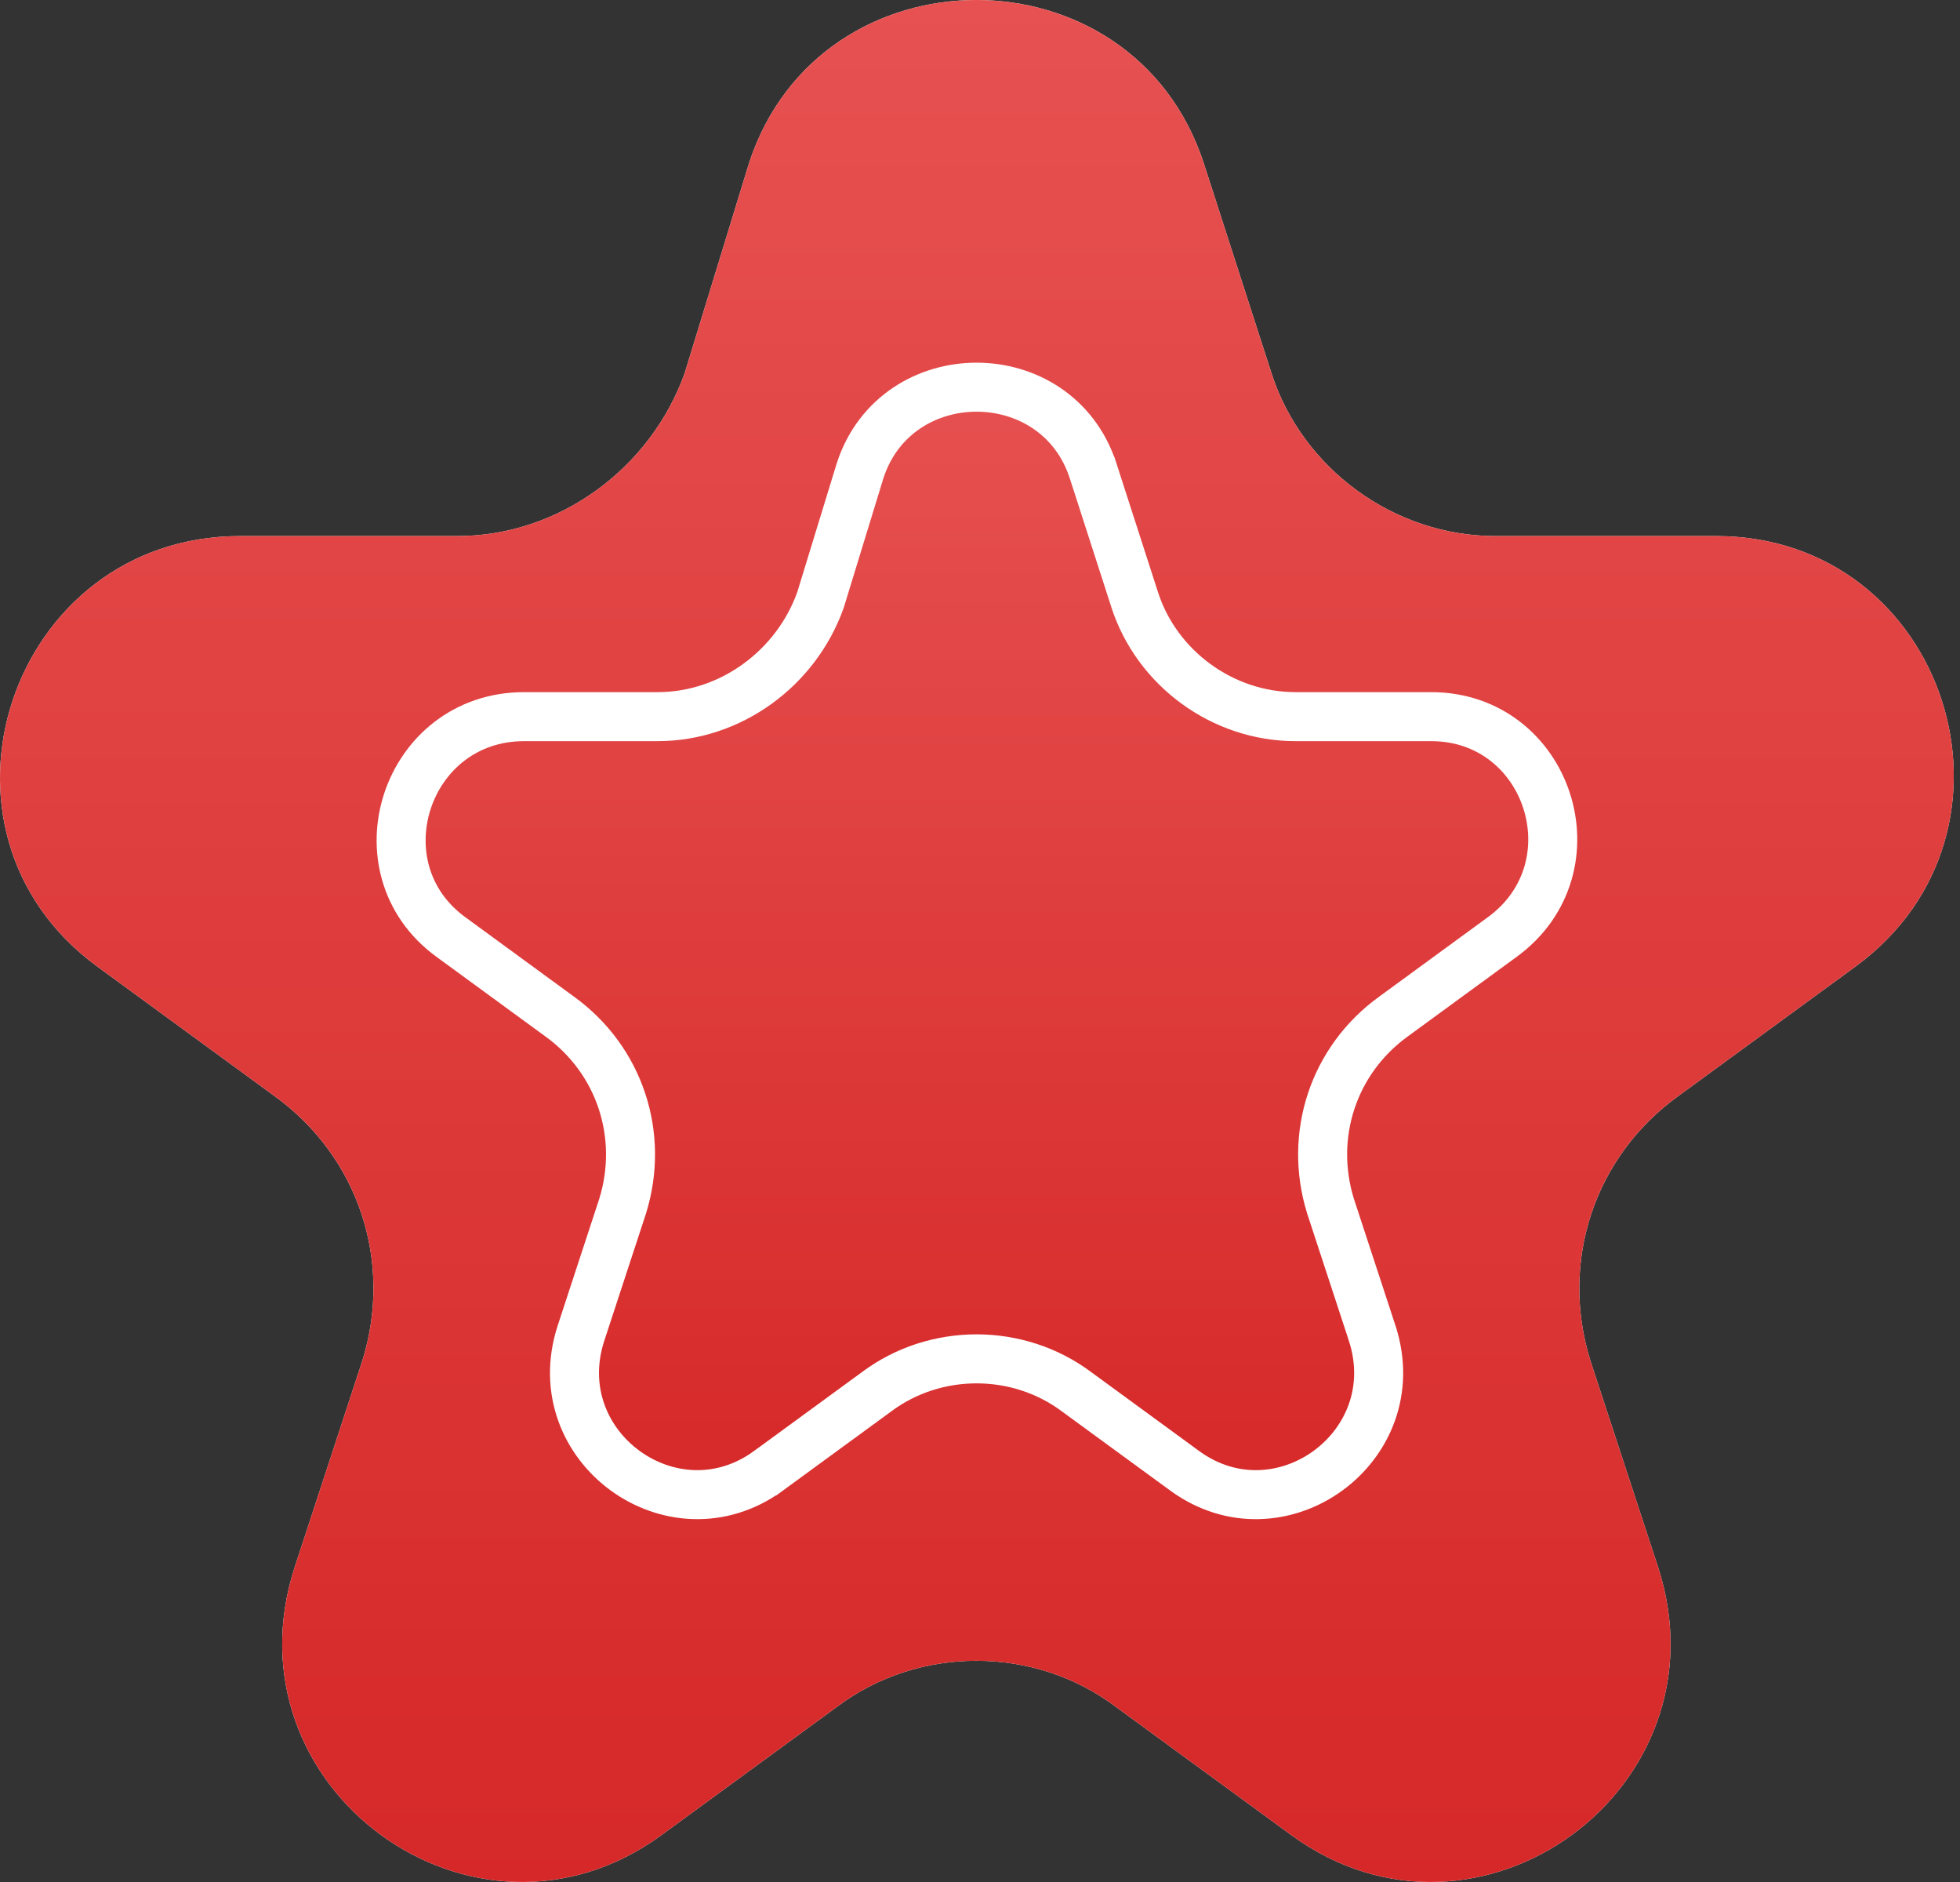
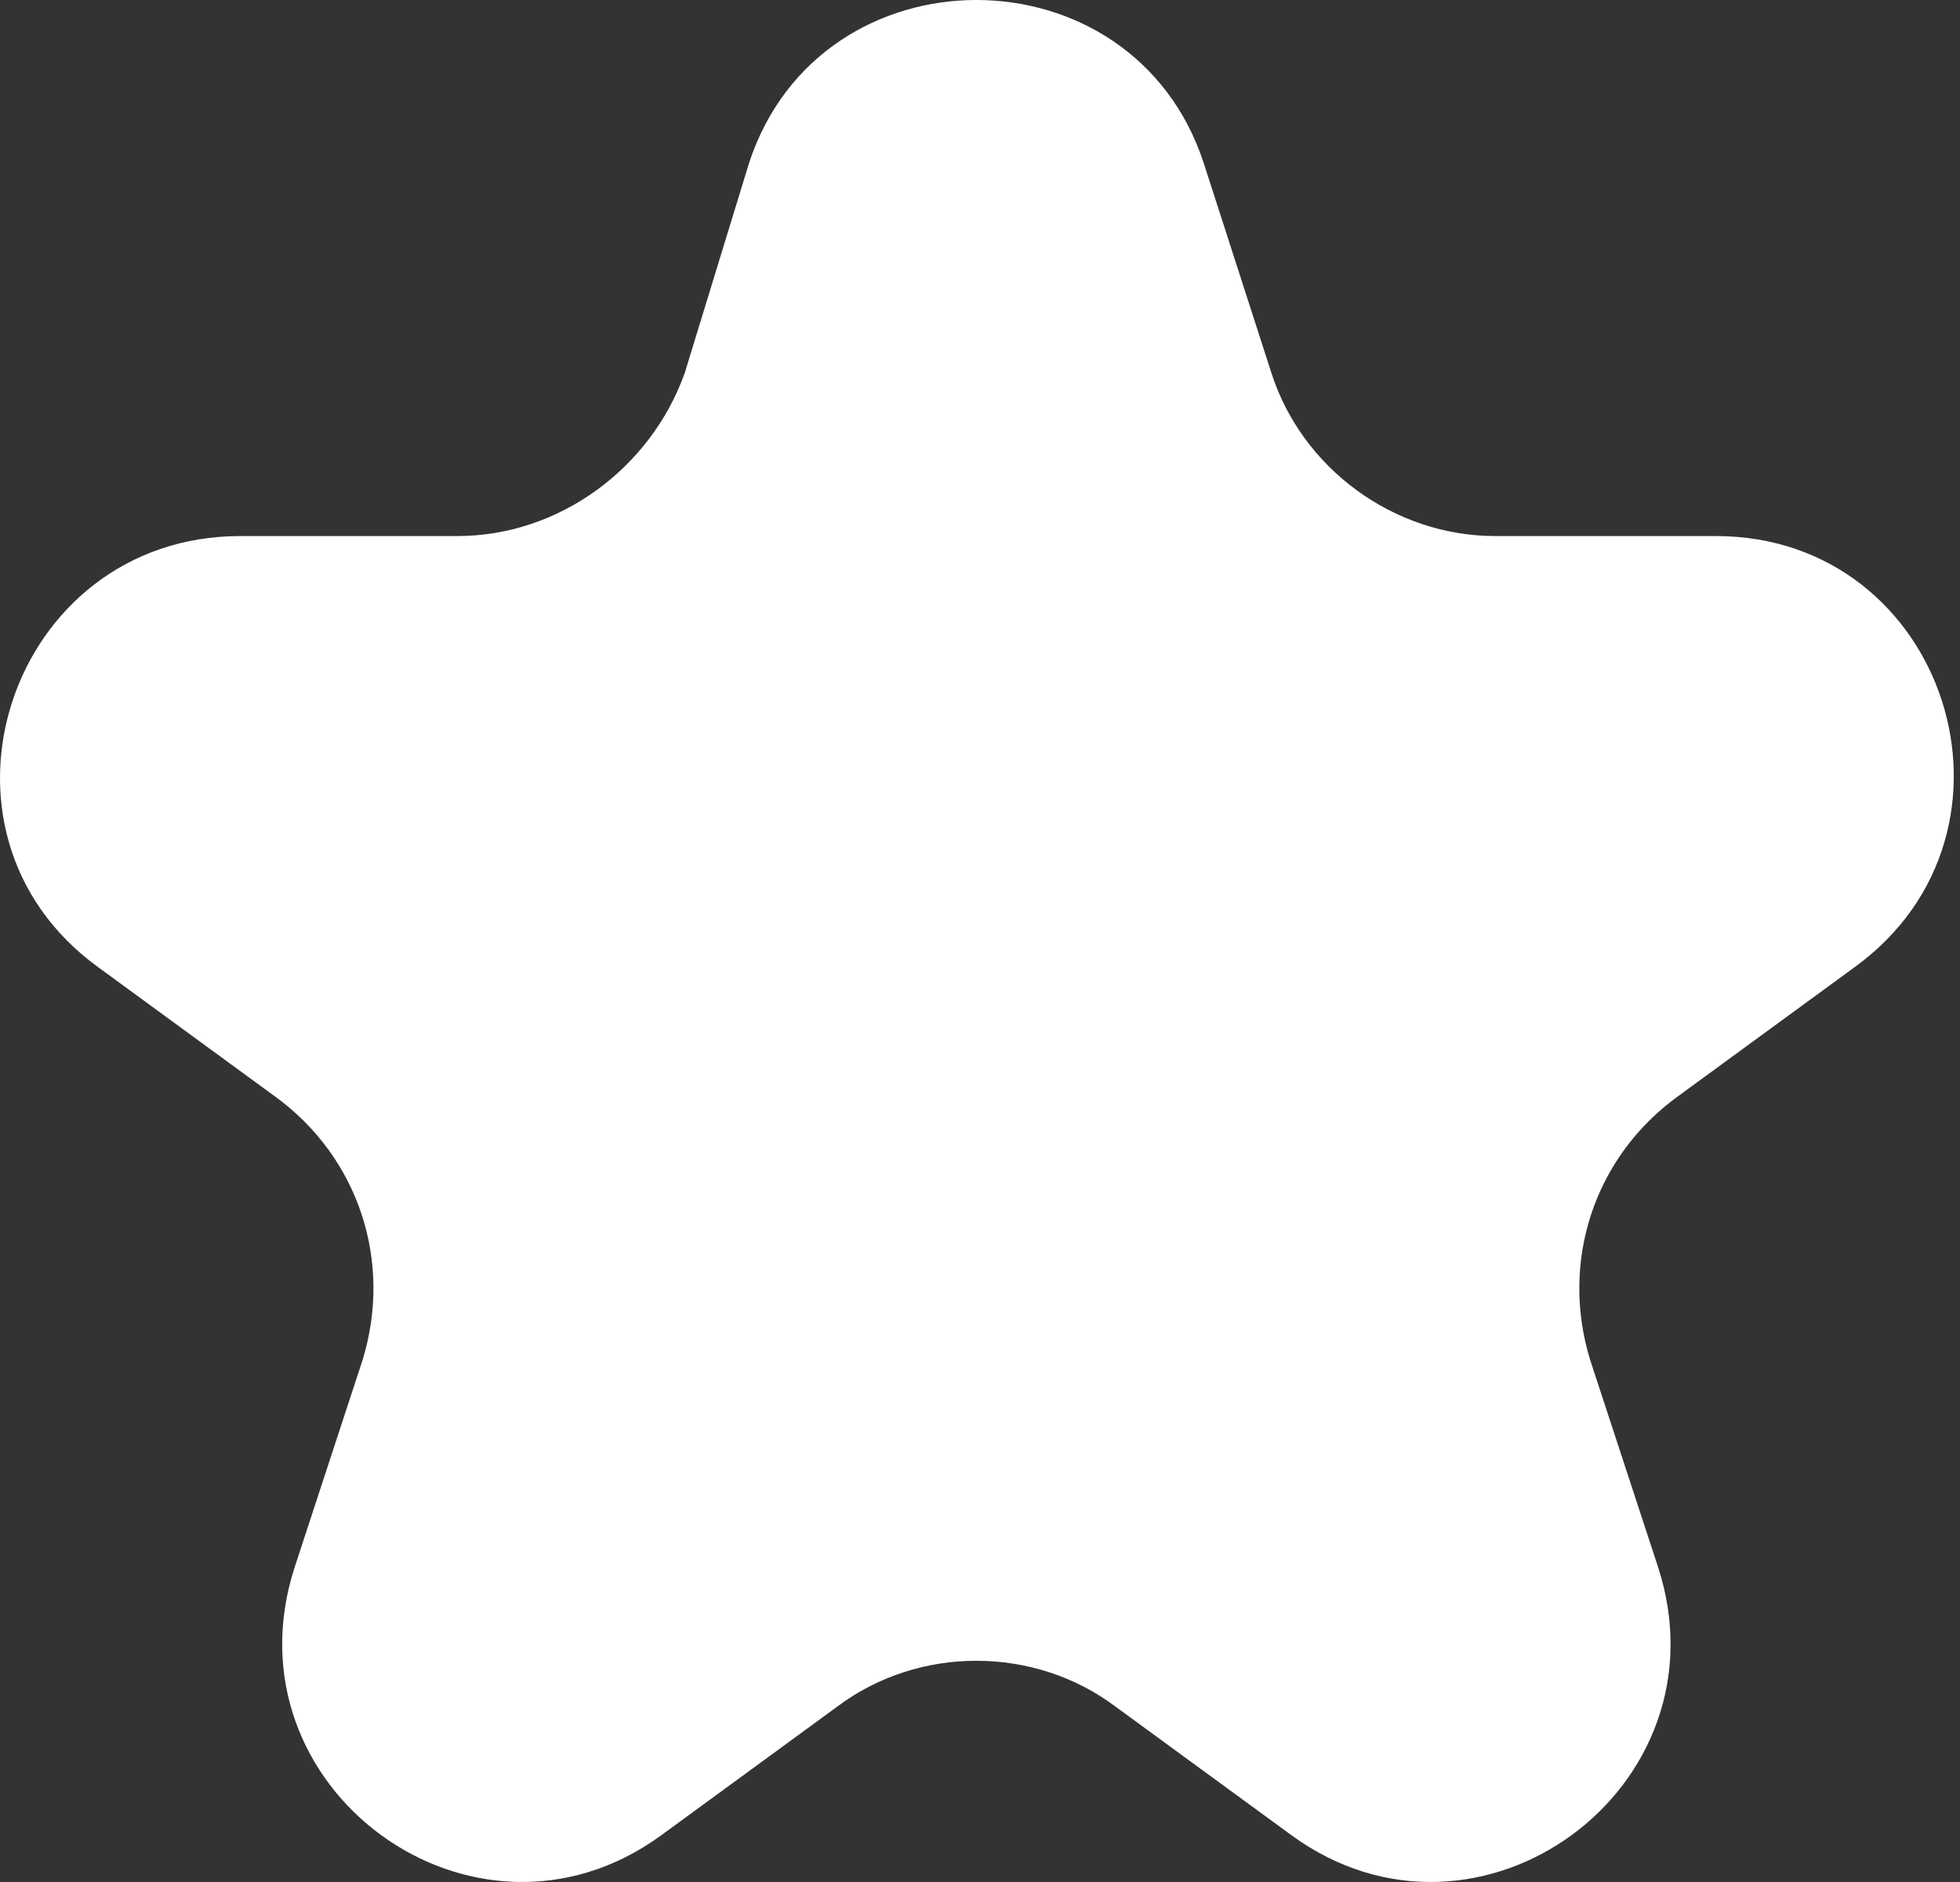
<svg xmlns="http://www.w3.org/2000/svg" width="200" height="192" viewBox="0 0 200 192" fill="none">
  <rect x="0" y="0" width="200" height="192" fill="#333333" stroke="none" />
  <path d="M122.821 16.614L129.744 38.074C132.859 47.766 142.204 54.688 152.588 54.688H175.087C198.624 54.688 208.315 84.802 189.278 98.647L171.279 111.8C162.626 118.03 159.165 128.76 162.28 138.798L169.203 159.912C176.471 182.41 150.858 201.101 131.821 187.256L113.822 174.103C105.515 167.873 93.746 167.873 85.439 174.103L67.441 187.256C48.403 201.101 22.79 182.41 30.058 159.912L36.981 138.798C40.096 128.76 36.635 118.03 27.982 111.8L9.983 98.647C-9.054 84.802 0.984 54.688 24.52 54.688H46.673C57.057 54.688 66.402 47.766 69.863 38.074L76.44 16.614C83.709 -5.538 115.553 -5.538 122.821 16.614Z" fill="white" />
-   <path d="M122.821 16.614L129.744 38.074C132.859 47.766 142.204 54.688 152.588 54.688H175.087C198.624 54.688 208.315 84.802 189.278 98.647L171.279 111.8C162.626 118.03 159.165 128.76 162.28 138.798L169.203 159.912C176.471 182.41 150.858 201.101 131.821 187.256L113.822 174.103C105.515 167.873 93.746 167.873 85.439 174.103L67.441 187.256C48.403 201.101 22.79 182.41 30.058 159.912L36.981 138.798C40.096 128.76 36.635 118.03 27.982 111.8L9.983 98.647C-9.054 84.802 0.984 54.688 24.52 54.688H46.673C57.057 54.688 66.402 47.766 69.863 38.074L76.44 16.614C83.709 -5.538 115.553 -5.538 122.821 16.614Z" fill="url(#paint0_linear_28_18579)" />
-   <path d="M153.276 95.605L153.272 95.608L142.224 103.682C142.222 103.683 142.219 103.685 142.216 103.687C136.019 108.155 133.539 115.867 135.766 123.044L135.772 123.063L135.778 123.082L140.03 136.048C140.03 136.05 140.031 136.051 140.031 136.053C143.761 147.614 130.612 157.123 120.905 150.063L109.86 141.991C103.871 137.508 95.431 137.508 89.442 141.991L78.397 150.063C78.397 150.063 78.396 150.063 78.396 150.063C68.688 157.122 55.54 147.613 59.27 136.053C59.271 136.051 59.271 136.049 59.272 136.048L63.523 123.082L63.529 123.063L63.535 123.044C65.763 115.867 63.283 108.154 57.085 103.687C57.082 103.685 57.08 103.683 57.077 103.682L46.03 95.608L46.025 95.605C36.335 88.558 41.381 73.111 53.489 73.111H67.104C74.592 73.111 81.245 68.144 83.711 61.241L83.73 61.187L83.747 61.132L87.781 47.968C91.509 36.672 107.811 36.677 111.526 47.985C111.527 47.987 111.527 47.989 111.528 47.99L115.778 61.165C118.023 68.149 124.724 73.111 132.198 73.111H146.025C158.042 73.111 163.04 88.504 153.276 95.605Z" fill="white" />
-   <path d="M153.276 95.605L153.272 95.608L142.224 103.682C142.222 103.683 142.219 103.685 142.216 103.687C136.019 108.155 133.539 115.867 135.766 123.044L135.772 123.063L135.778 123.082L140.03 136.048C140.03 136.05 140.031 136.051 140.031 136.053C143.761 147.614 130.612 157.123 120.905 150.063L109.86 141.991C103.871 137.508 95.431 137.508 89.442 141.991L78.397 150.063C78.397 150.063 78.396 150.063 78.396 150.063C68.688 157.122 55.54 147.613 59.27 136.053C59.271 136.051 59.271 136.049 59.272 136.048L63.523 123.082L63.529 123.063L63.535 123.044C65.763 115.867 63.283 108.154 57.085 103.687C57.082 103.685 57.08 103.683 57.077 103.682L46.03 95.608L46.025 95.605C36.335 88.558 41.381 73.111 53.489 73.111H67.104C74.592 73.111 81.245 68.144 83.711 61.241L83.73 61.187L83.747 61.132L87.781 47.968C91.509 36.672 107.811 36.677 111.526 47.985C111.527 47.987 111.527 47.989 111.528 47.99L115.778 61.165C118.023 68.149 124.724 73.111 132.198 73.111H146.025C158.042 73.111 163.04 88.504 153.276 95.605Z" fill="url(#paint1_linear_28_18579)" />
-   <path d="M153.276 95.605L153.272 95.608L142.224 103.682C142.222 103.683 142.219 103.685 142.216 103.687C136.019 108.155 133.539 115.867 135.766 123.044L135.772 123.063L135.778 123.082L140.03 136.048C140.03 136.05 140.031 136.051 140.031 136.053C143.761 147.614 130.612 157.123 120.905 150.063L109.86 141.991C103.871 137.508 95.431 137.508 89.442 141.991L78.397 150.063C78.397 150.063 78.396 150.063 78.396 150.063C68.688 157.122 55.54 147.613 59.27 136.053C59.271 136.051 59.271 136.049 59.272 136.048L63.523 123.082L63.529 123.063L63.535 123.044C65.763 115.867 63.283 108.154 57.085 103.687C57.082 103.685 57.08 103.683 57.077 103.682L46.03 95.608L46.025 95.605C36.335 88.558 41.381 73.111 53.489 73.111H67.104C74.592 73.111 81.245 68.144 83.711 61.241L83.73 61.187L83.747 61.132L87.781 47.968C91.509 36.672 107.811 36.677 111.526 47.985C111.527 47.987 111.527 47.989 111.528 47.99L115.778 61.165C118.023 68.149 124.724 73.111 132.198 73.111H146.025C158.042 73.111 163.04 88.504 153.276 95.605Z" stroke="white" stroke-width="5" />
  <defs>
    <linearGradient id="paint0_linear_28_18579" x1="99.683" y1="0" x2="99.683" y2="192" gradientUnits="userSpaceOnUse">
      <stop stop-color="#E75151" />
      <stop offset="1" stop-color="#D62828" />
    </linearGradient>
    <linearGradient id="paint1_linear_28_18579" x1="99.683" y1="37" x2="99.683" y2="155" gradientUnits="userSpaceOnUse">
      <stop stop-color="#E75151" />
      <stop offset="1" stop-color="#D62828" />
    </linearGradient>
  </defs>
</svg>